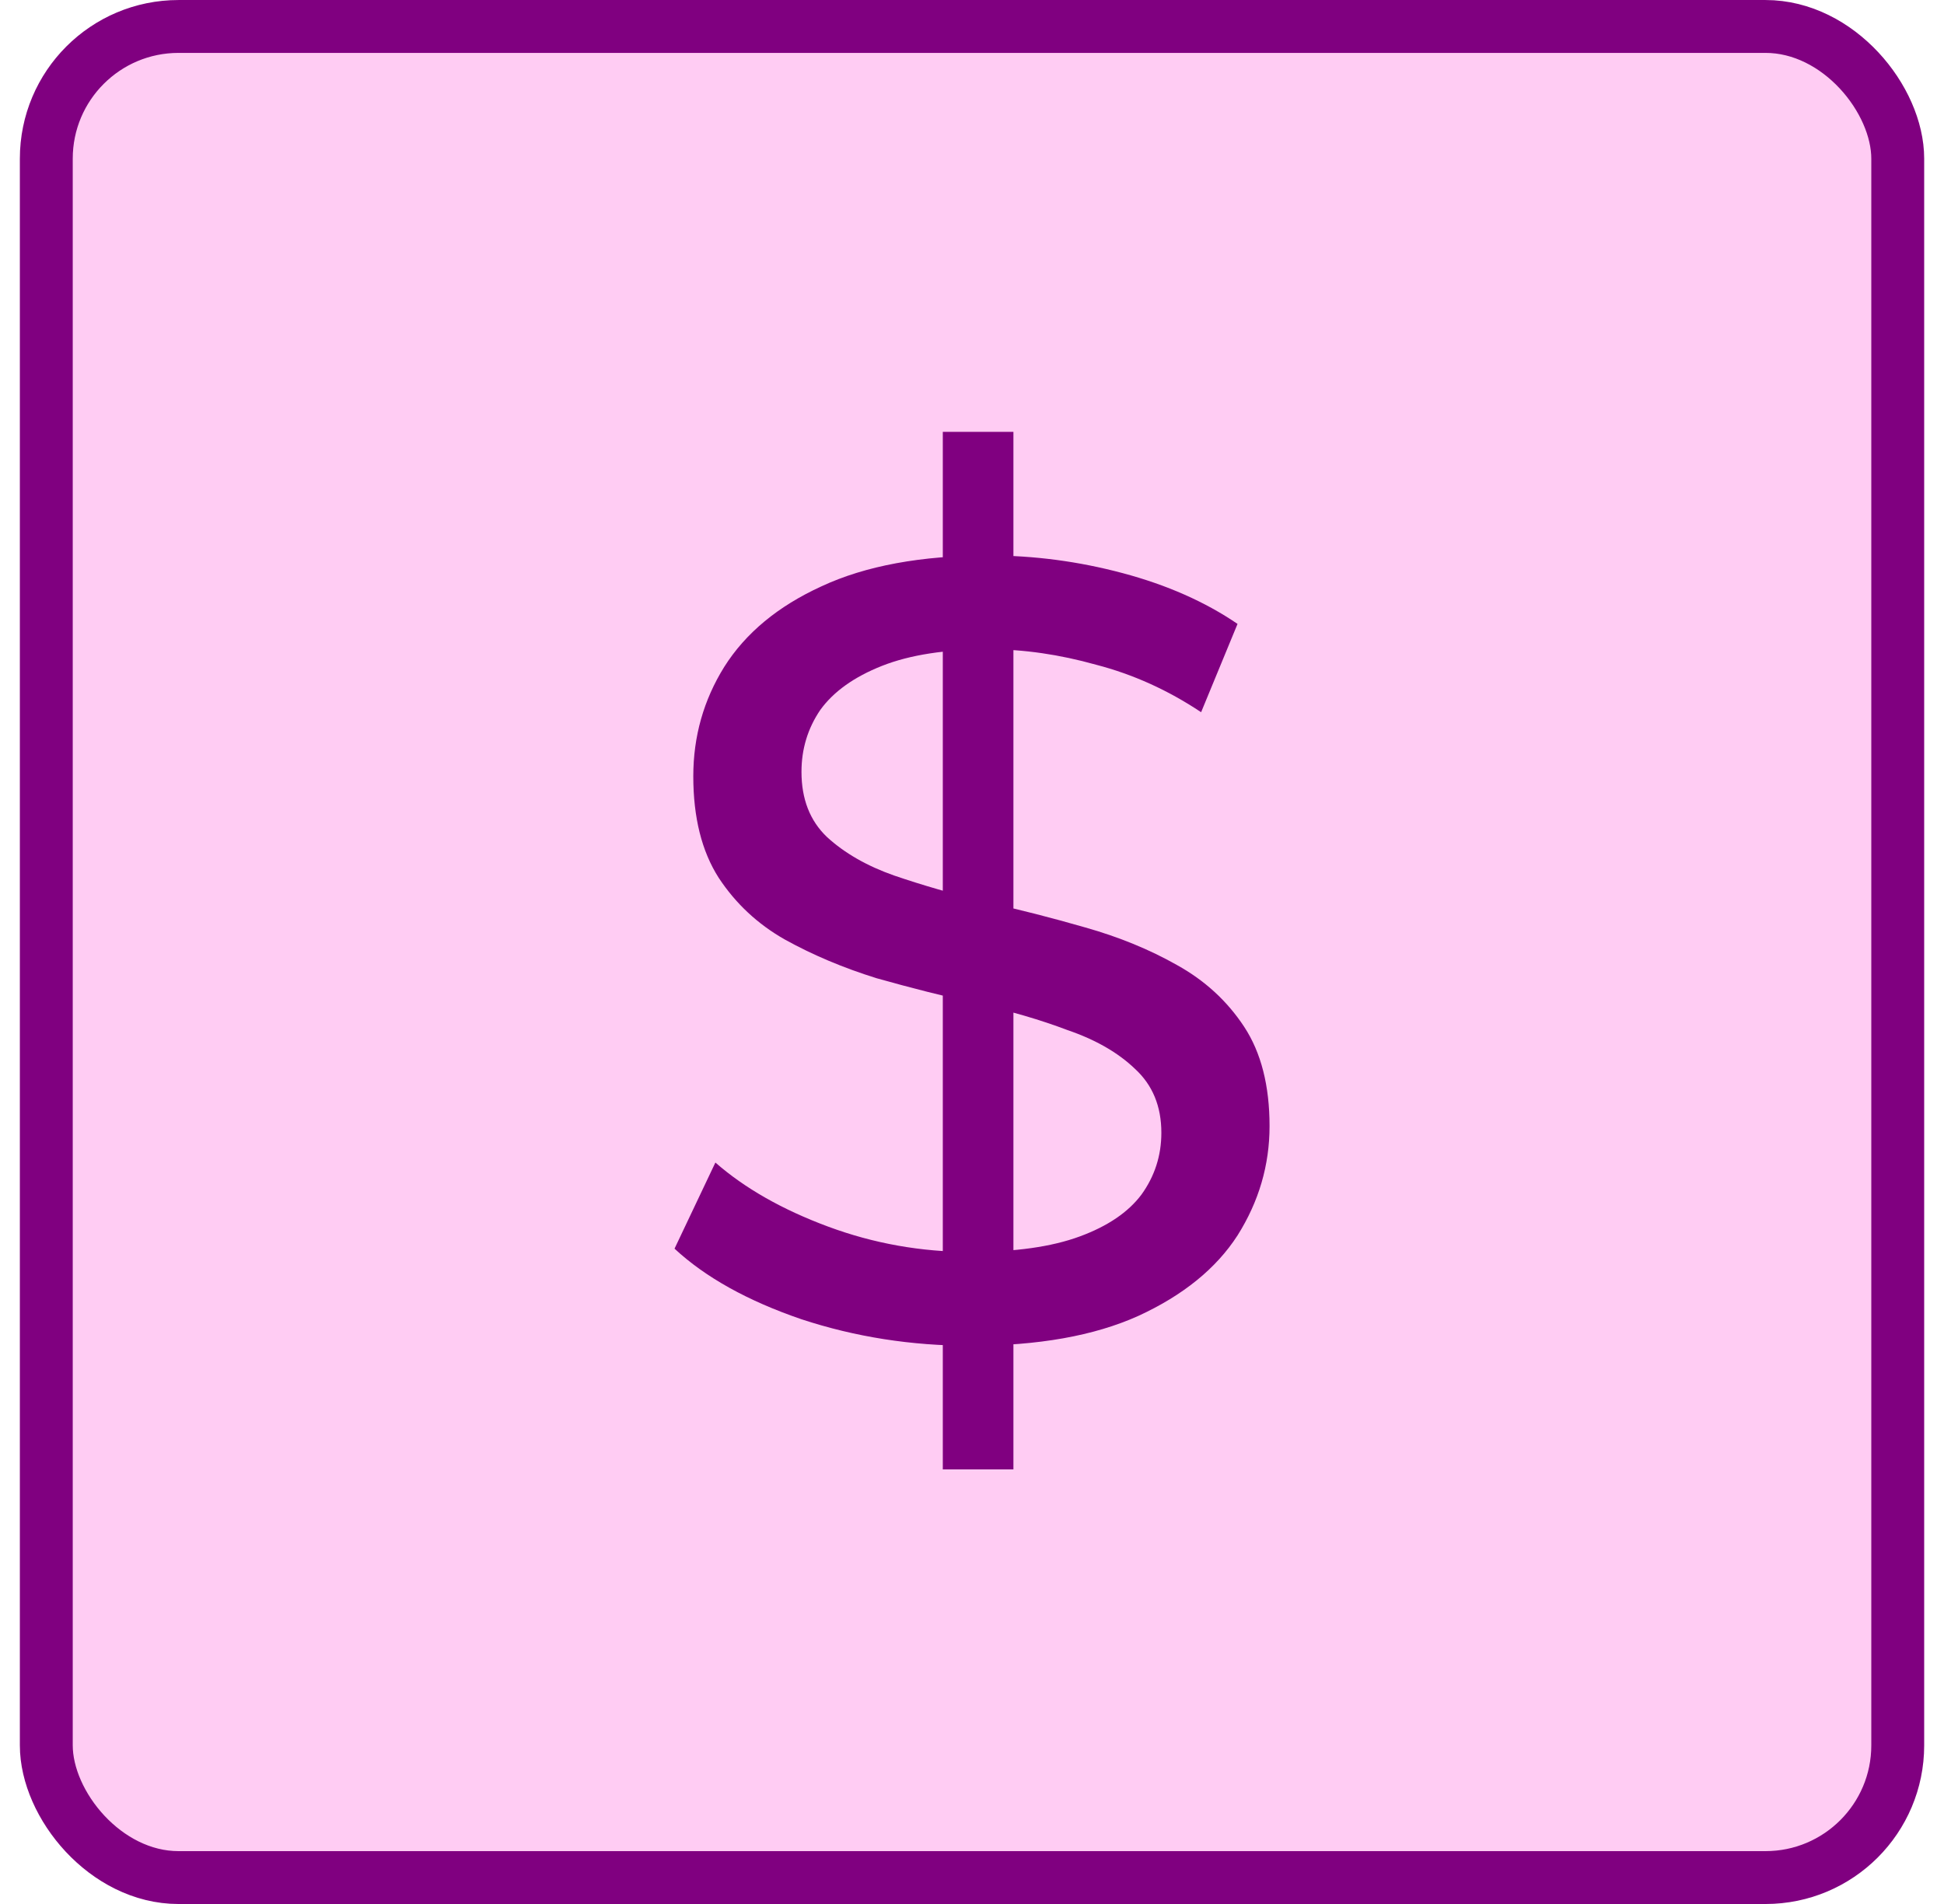
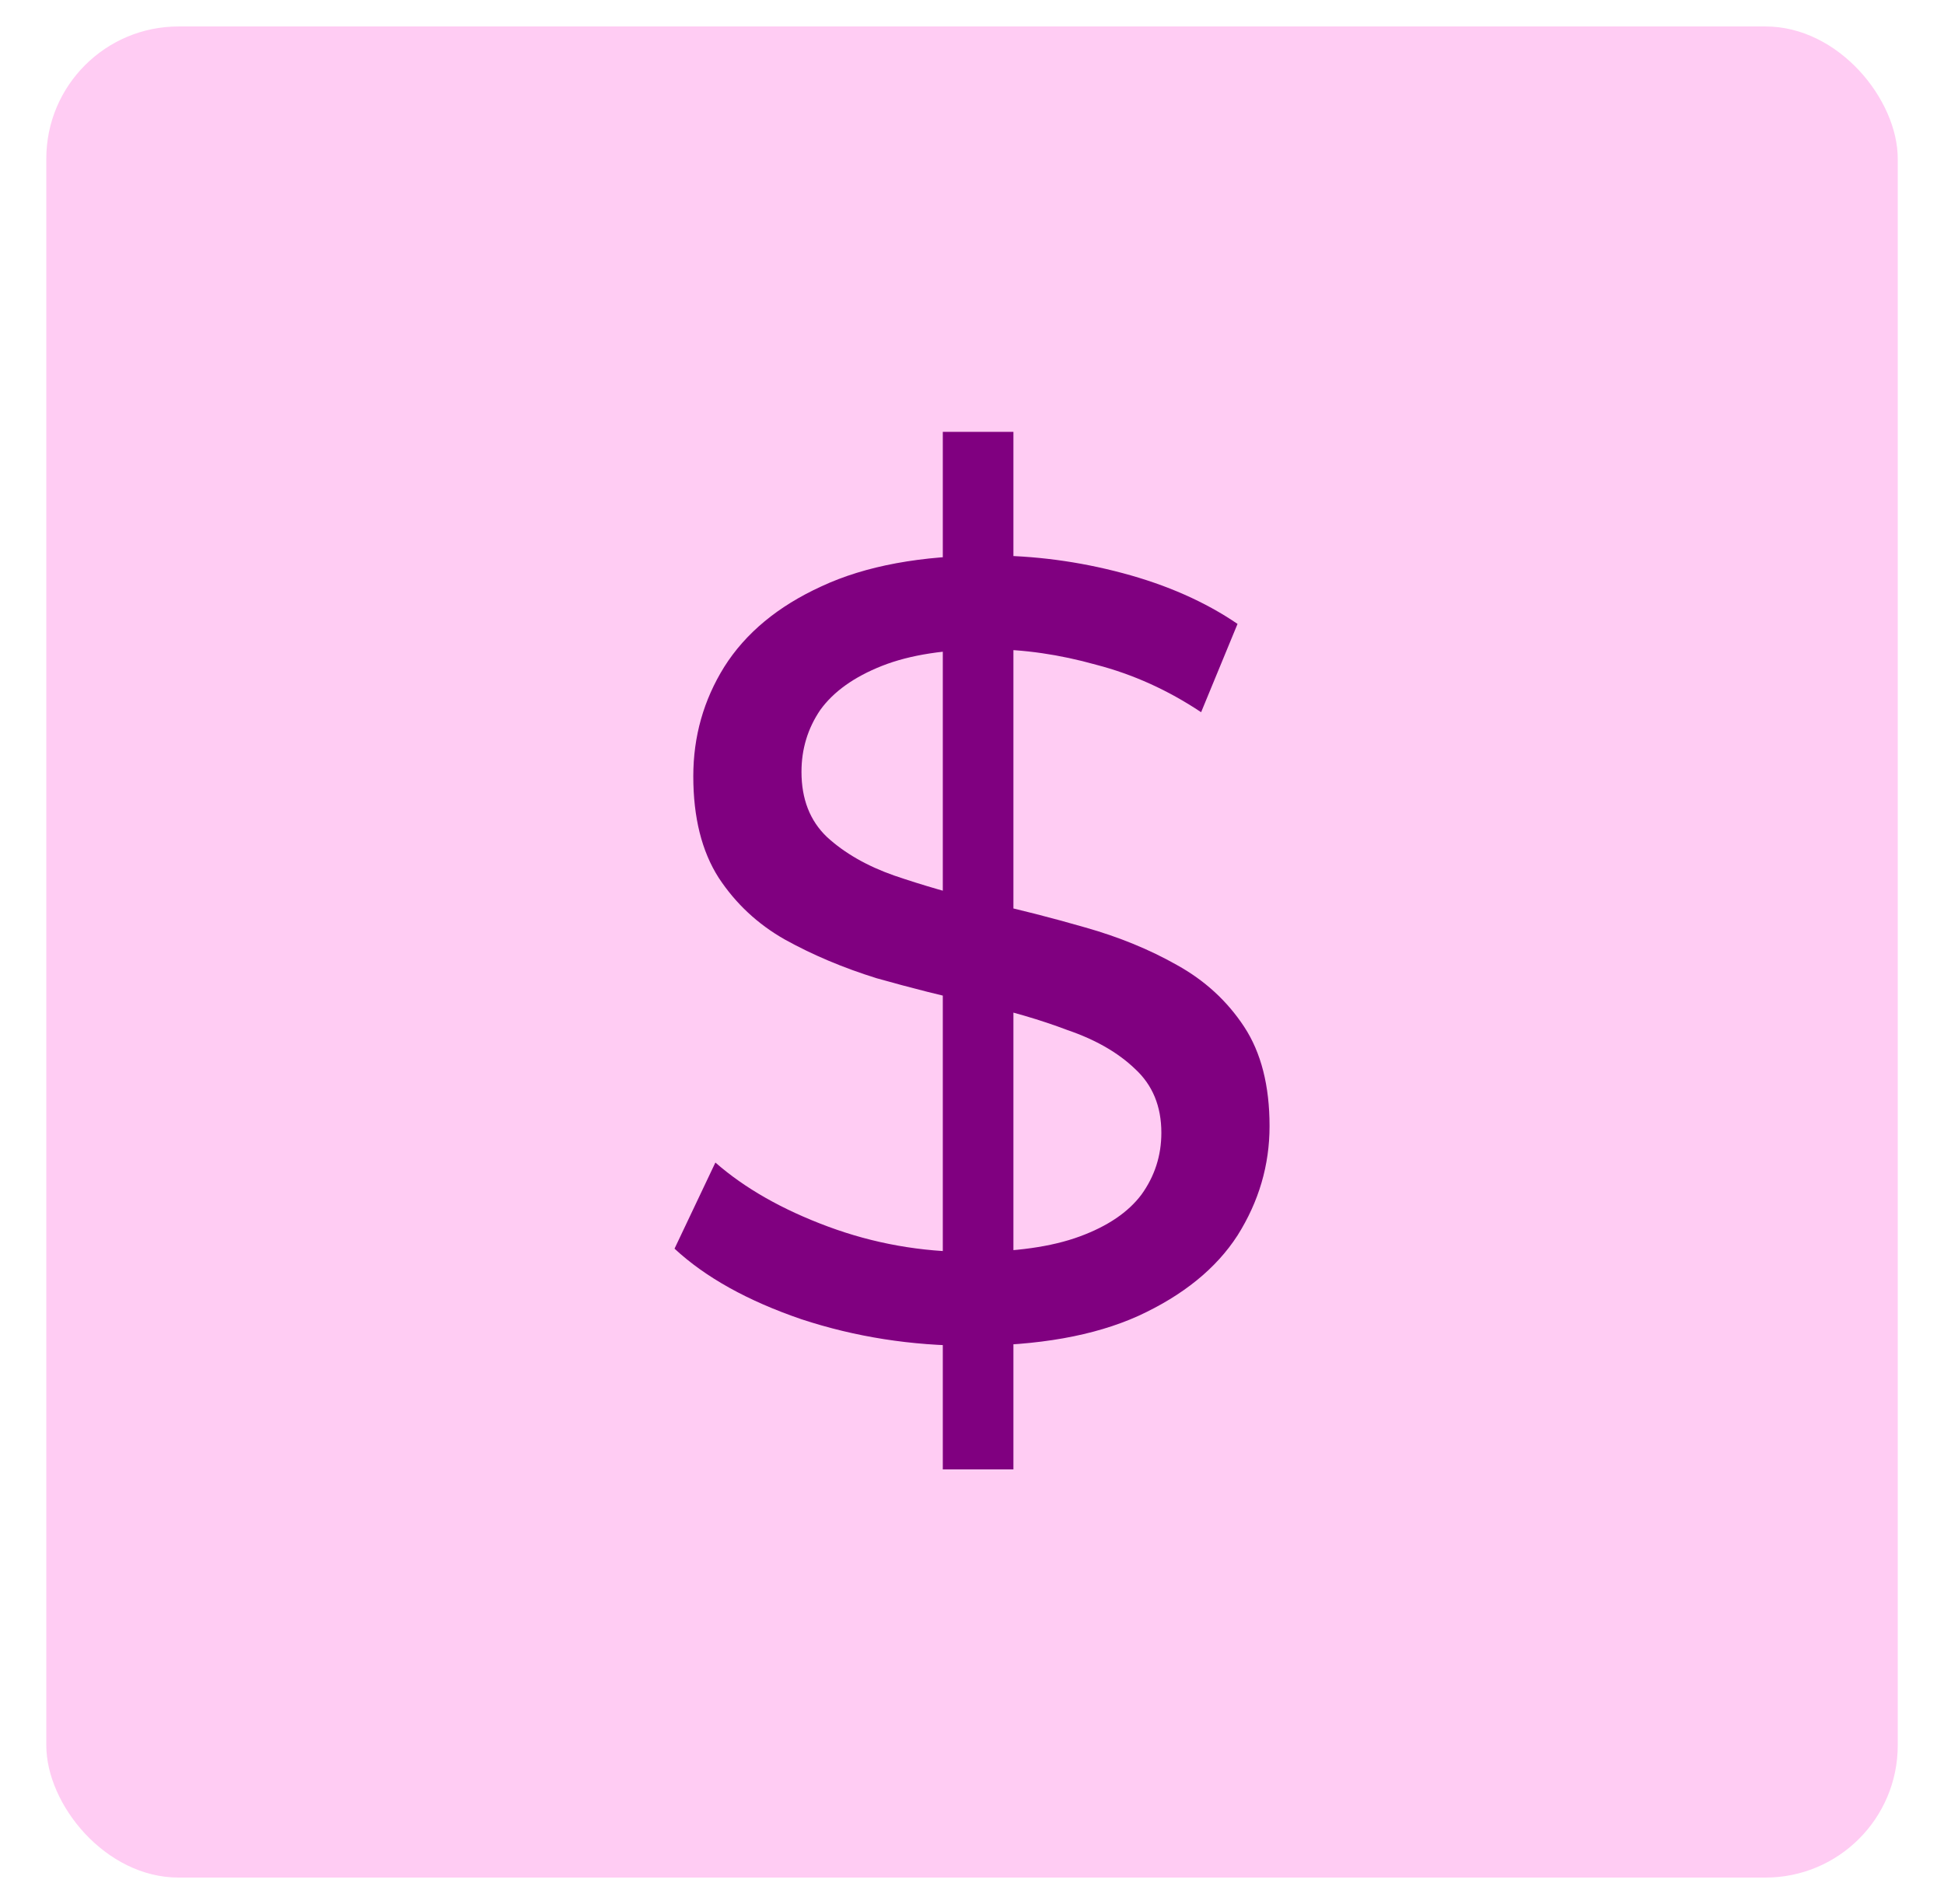
<svg xmlns="http://www.w3.org/2000/svg" width="49" height="48" viewBox="0 0 49 48" fill="none">
  <rect x="1.167" y="0.667" width="46.667" height="46.667" rx="3.333" fill="#FFCCF3" />
-   <rect x="1.167" y="0.667" width="46.667" height="46.667" rx="3.333" stroke="#800080" stroke-width="1.333" />
  <path d="M23.764 37.044V10.887H25.544V37.044H23.764ZM24.459 33.927C22.975 33.927 21.556 33.705 20.202 33.259C18.848 32.796 17.781 32.202 17.002 31.479L18.032 29.308C18.773 29.957 19.72 30.495 20.87 30.922C22.02 31.349 23.216 31.562 24.459 31.562C25.591 31.562 26.509 31.432 27.214 31.172C27.919 30.913 28.439 30.56 28.772 30.115C29.106 29.651 29.273 29.132 29.273 28.557C29.273 27.889 29.051 27.351 28.605 26.943C28.179 26.535 27.613 26.21 26.908 25.969C26.222 25.709 25.461 25.487 24.626 25.301C23.791 25.116 22.948 24.902 22.094 24.661C21.259 24.401 20.489 24.077 19.785 23.687C19.098 23.298 18.542 22.778 18.115 22.129C17.688 21.461 17.475 20.608 17.475 19.569C17.475 18.567 17.735 17.649 18.254 16.814C18.792 15.961 19.608 15.284 20.703 14.783C21.816 14.263 23.226 14.004 24.932 14.004C26.064 14.004 27.186 14.152 28.299 14.449C29.412 14.746 30.377 15.172 31.193 15.729L30.275 17.955C29.44 17.398 28.559 17 27.631 16.759C26.704 16.499 25.804 16.369 24.932 16.369C23.838 16.369 22.938 16.508 22.233 16.786C21.528 17.065 21.009 17.436 20.675 17.899C20.36 18.363 20.202 18.883 20.202 19.458C20.202 20.144 20.415 20.691 20.842 21.099C21.287 21.508 21.853 21.832 22.539 22.073C23.244 22.314 24.014 22.537 24.849 22.741C25.684 22.927 26.518 23.14 27.353 23.381C28.207 23.622 28.976 23.938 29.663 24.327C30.368 24.717 30.933 25.236 31.36 25.885C31.787 26.535 32 27.369 32 28.39C32 29.373 31.731 30.291 31.193 31.145C30.655 31.979 29.82 32.657 28.689 33.176C27.576 33.677 26.166 33.927 24.459 33.927Z" fill="#800080" />
</svg>